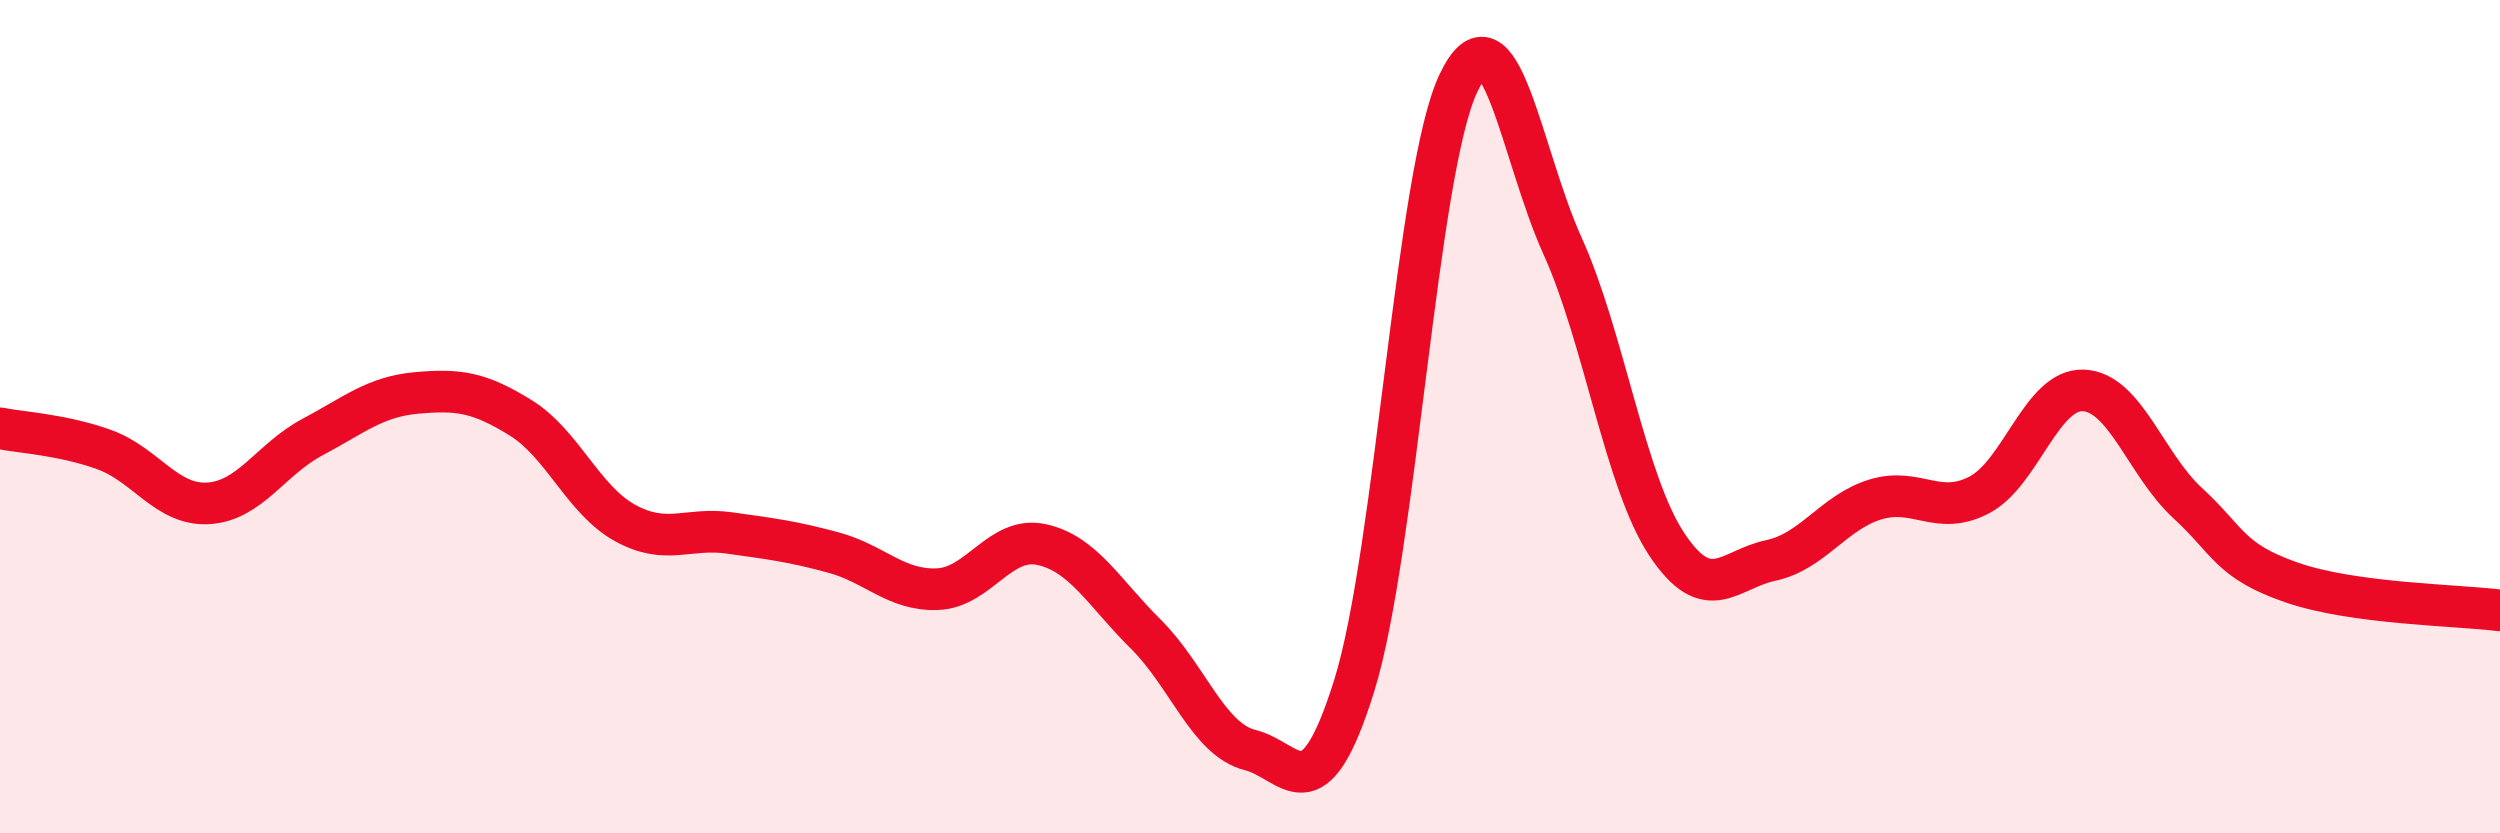
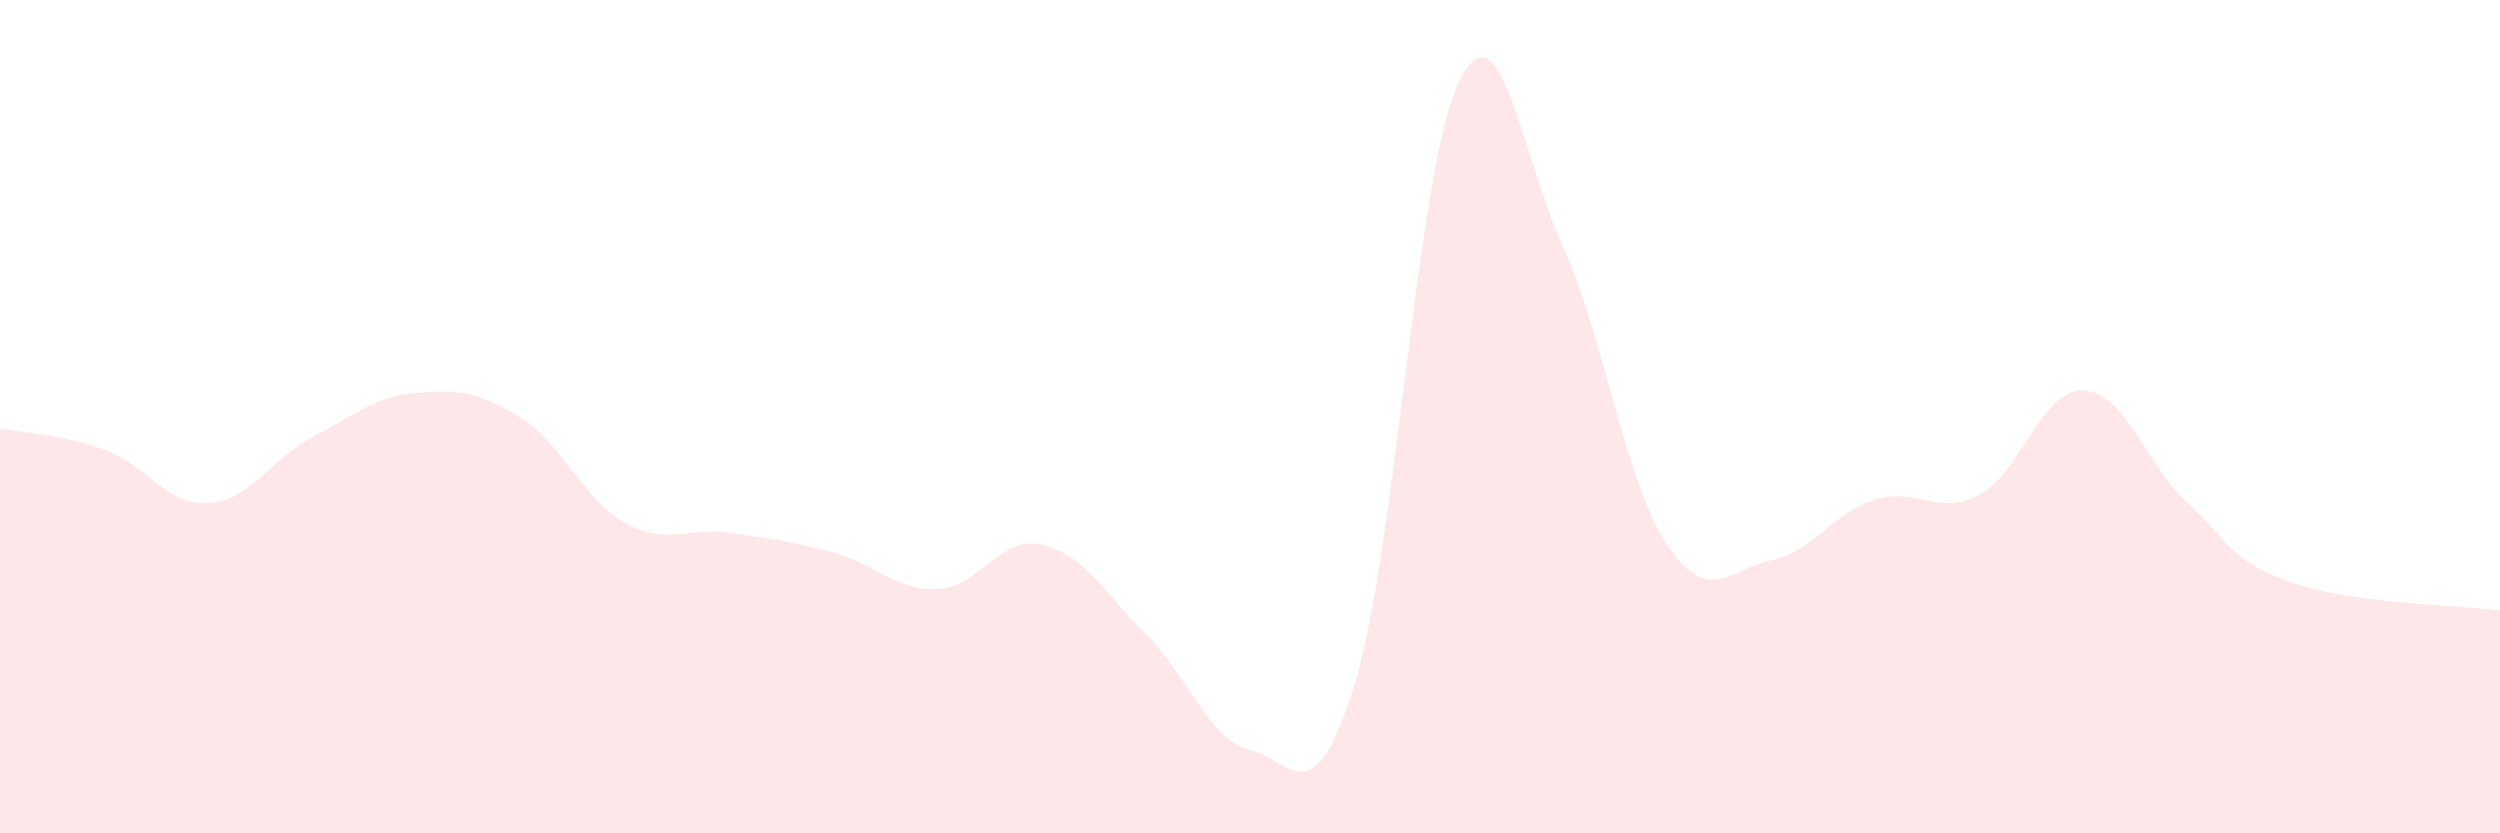
<svg xmlns="http://www.w3.org/2000/svg" width="60" height="20" viewBox="0 0 60 20">
  <path d="M 0,10.28 C 0.5,10.38 1.5,10.43 2.5,10.79 C 3.5,11.15 4,12.14 5,12.08 C 6,12.02 6.5,11.02 7.5,10.49 C 8.5,9.96 9,9.52 10,9.43 C 11,9.34 11.5,9.41 12.5,10.03 C 13.5,10.65 14,12 15,12.55 C 16,13.1 16.5,12.65 17.5,12.79 C 18.5,12.93 19,12.99 20,13.26 C 21,13.53 21.5,14.18 22.5,14.14 C 23.5,14.1 24,12.85 25,13.07 C 26,13.29 26.5,14.23 27.5,15.22 C 28.5,16.21 29,17.75 30,18 C 31,18.25 31.5,19.66 32.5,16.46 C 33.5,13.26 34,4.11 35,2 C 36,-0.11 36.5,3.69 37.5,5.9 C 38.5,8.11 39,11.55 40,13.06 C 41,14.57 41.5,13.66 42.5,13.45 C 43.5,13.24 44,12.3 45,11.99 C 46,11.68 46.5,12.4 47.5,11.88 C 48.5,11.36 49,9.33 50,9.37 C 51,9.41 51.5,11.15 52.5,12.07 C 53.5,12.99 53.5,13.46 55,13.98 C 56.5,14.5 59,14.52 60,14.65L60 20L0 20Z" fill="#EB0A25" opacity="0.1" stroke-linecap="round" stroke-linejoin="round" />
-   <path d="M 0,10.28 C 0.5,10.38 1.5,10.43 2.5,10.79 C 3.5,11.15 4,12.14 5,12.08 C 6,12.02 6.5,11.02 7.5,10.49 C 8.5,9.96 9,9.52 10,9.43 C 11,9.34 11.5,9.41 12.5,10.03 C 13.5,10.65 14,12 15,12.55 C 16,13.1 16.5,12.65 17.5,12.79 C 18.5,12.93 19,12.99 20,13.26 C 21,13.53 21.5,14.18 22.5,14.14 C 23.5,14.1 24,12.85 25,13.07 C 26,13.29 26.5,14.23 27.5,15.22 C 28.5,16.21 29,17.75 30,18 C 31,18.25 31.5,19.66 32.5,16.46 C 33.5,13.26 34,4.11 35,2 C 36,-0.11 36.5,3.69 37.5,5.9 C 38.5,8.11 39,11.55 40,13.06 C 41,14.57 41.5,13.66 42.5,13.45 C 43.5,13.24 44,12.3 45,11.99 C 46,11.68 46.5,12.4 47.5,11.88 C 48.5,11.36 49,9.33 50,9.37 C 51,9.41 51.5,11.15 52.5,12.07 C 53.5,12.99 53.5,13.46 55,13.98 C 56.5,14.5 59,14.52 60,14.65" stroke="#EB0A25" stroke-width="1" fill="none" stroke-linecap="round" stroke-linejoin="round" />
</svg>